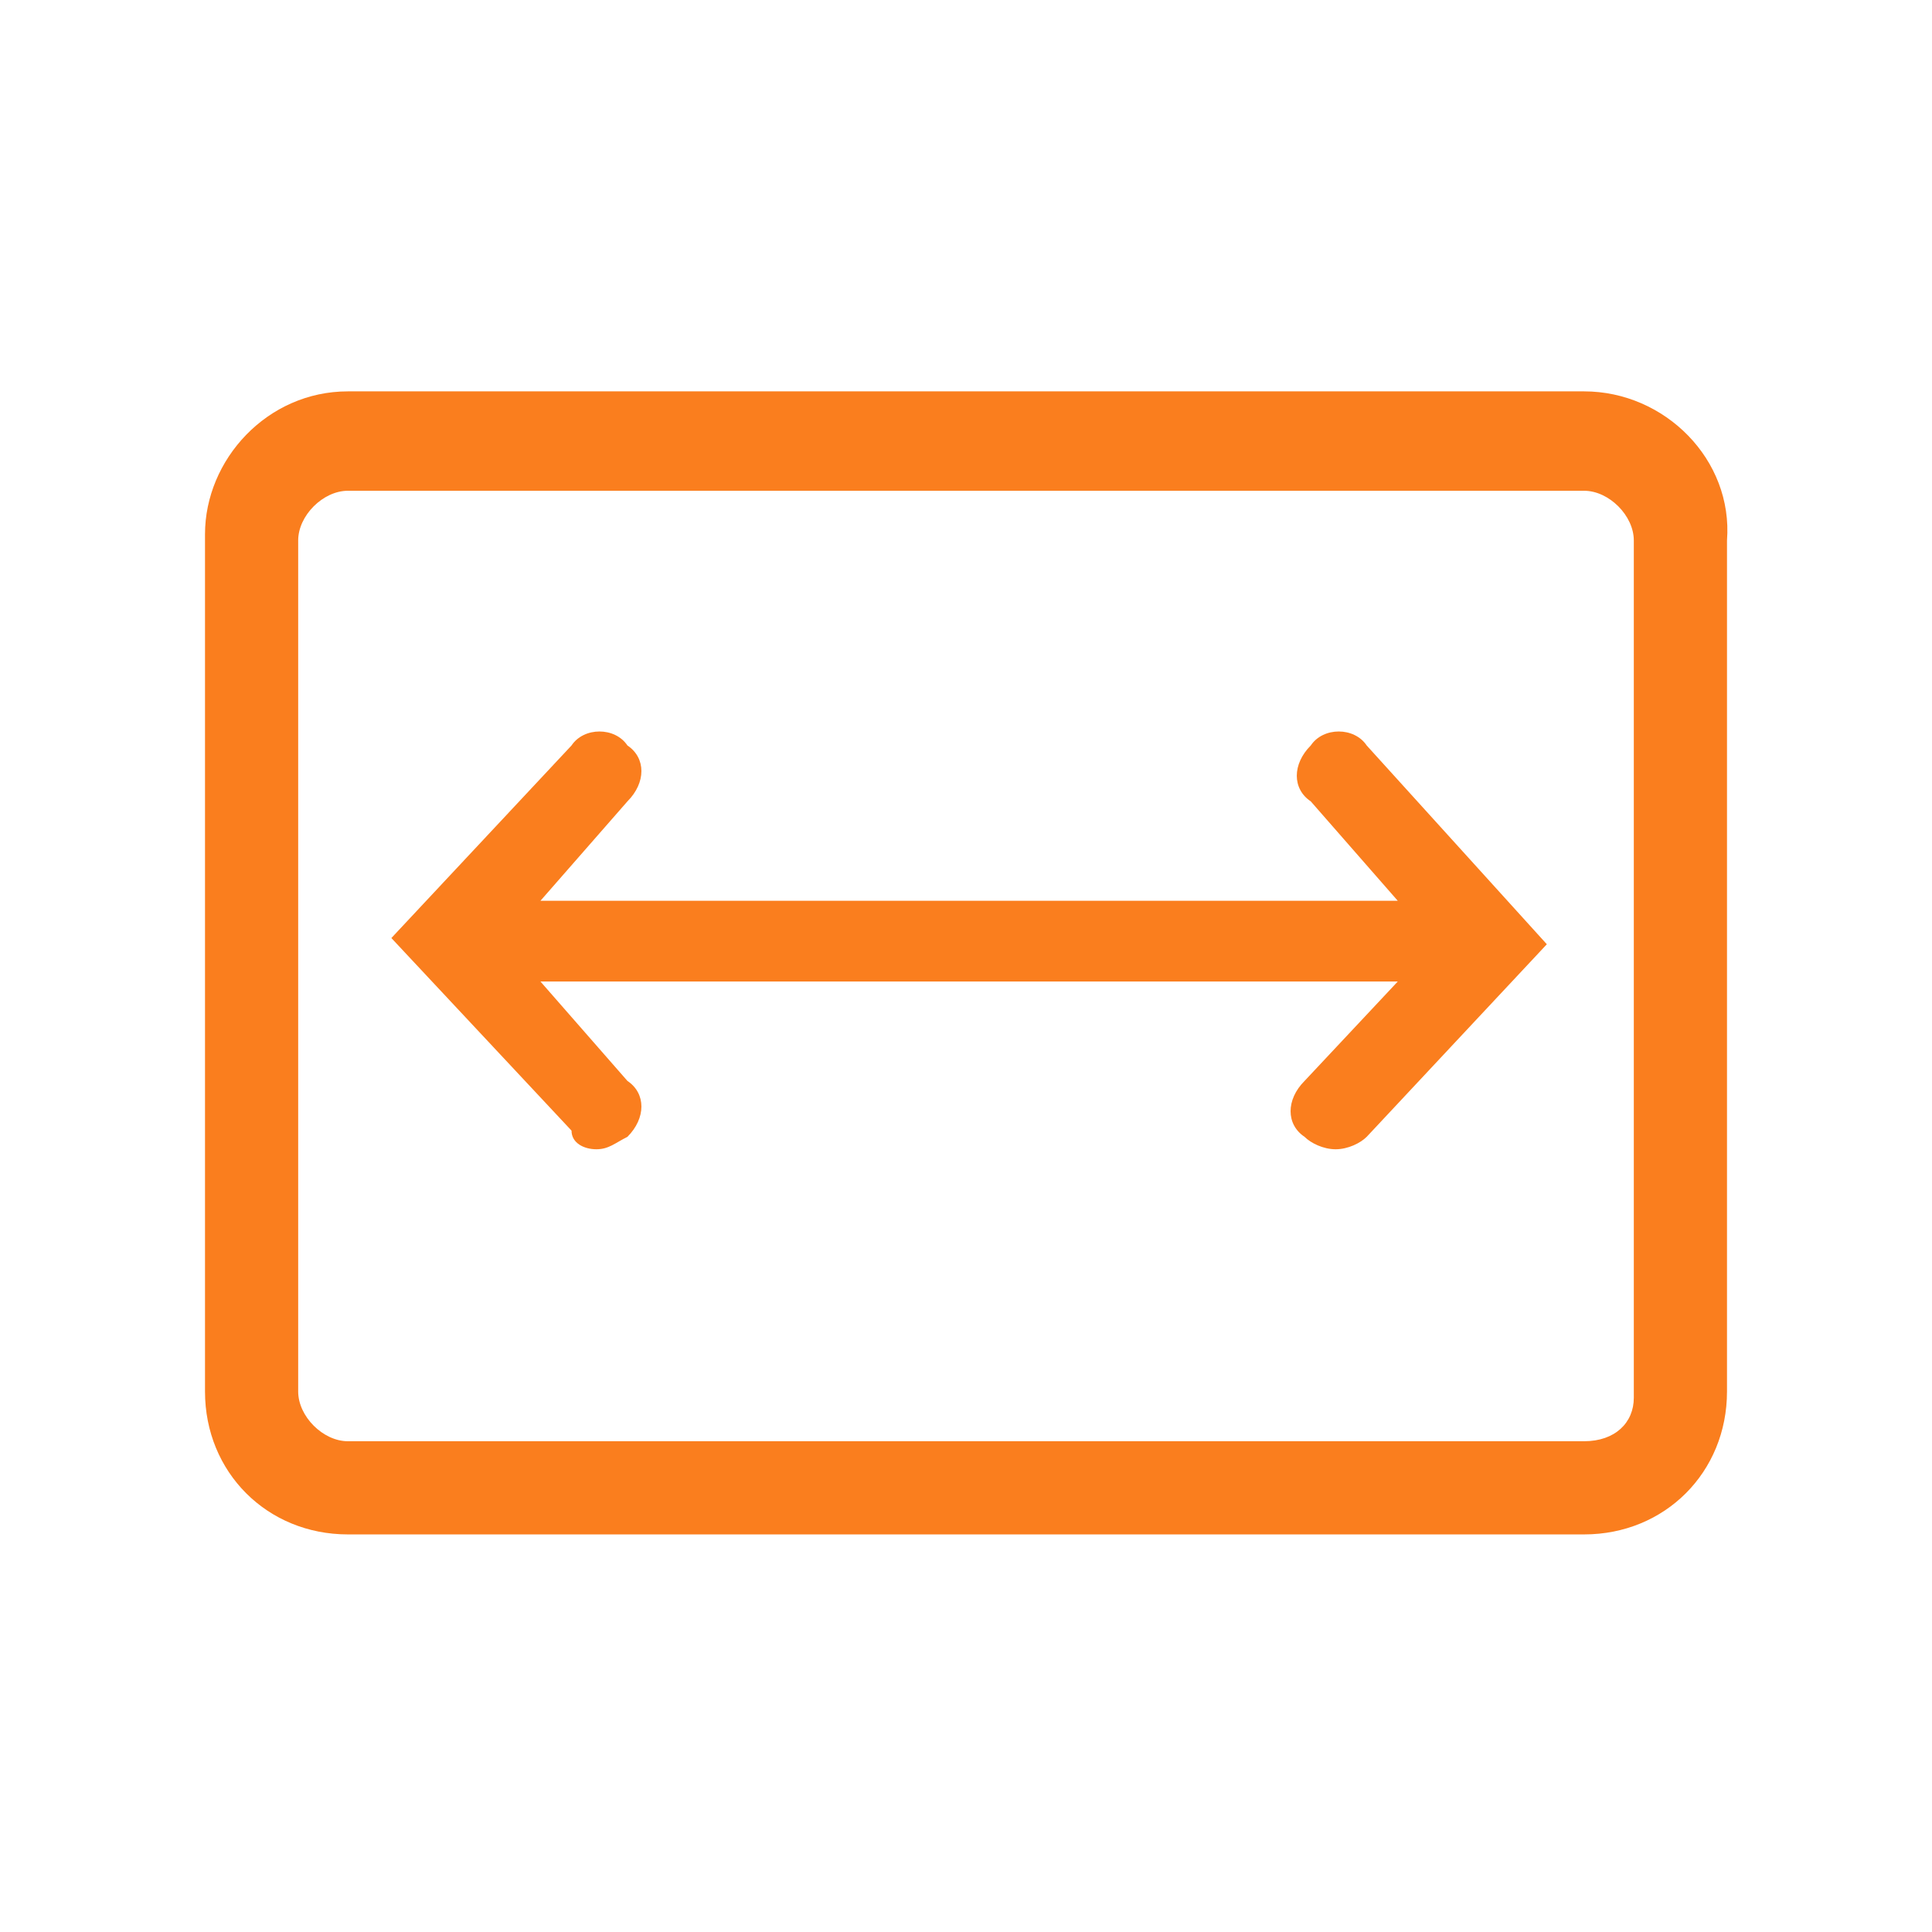
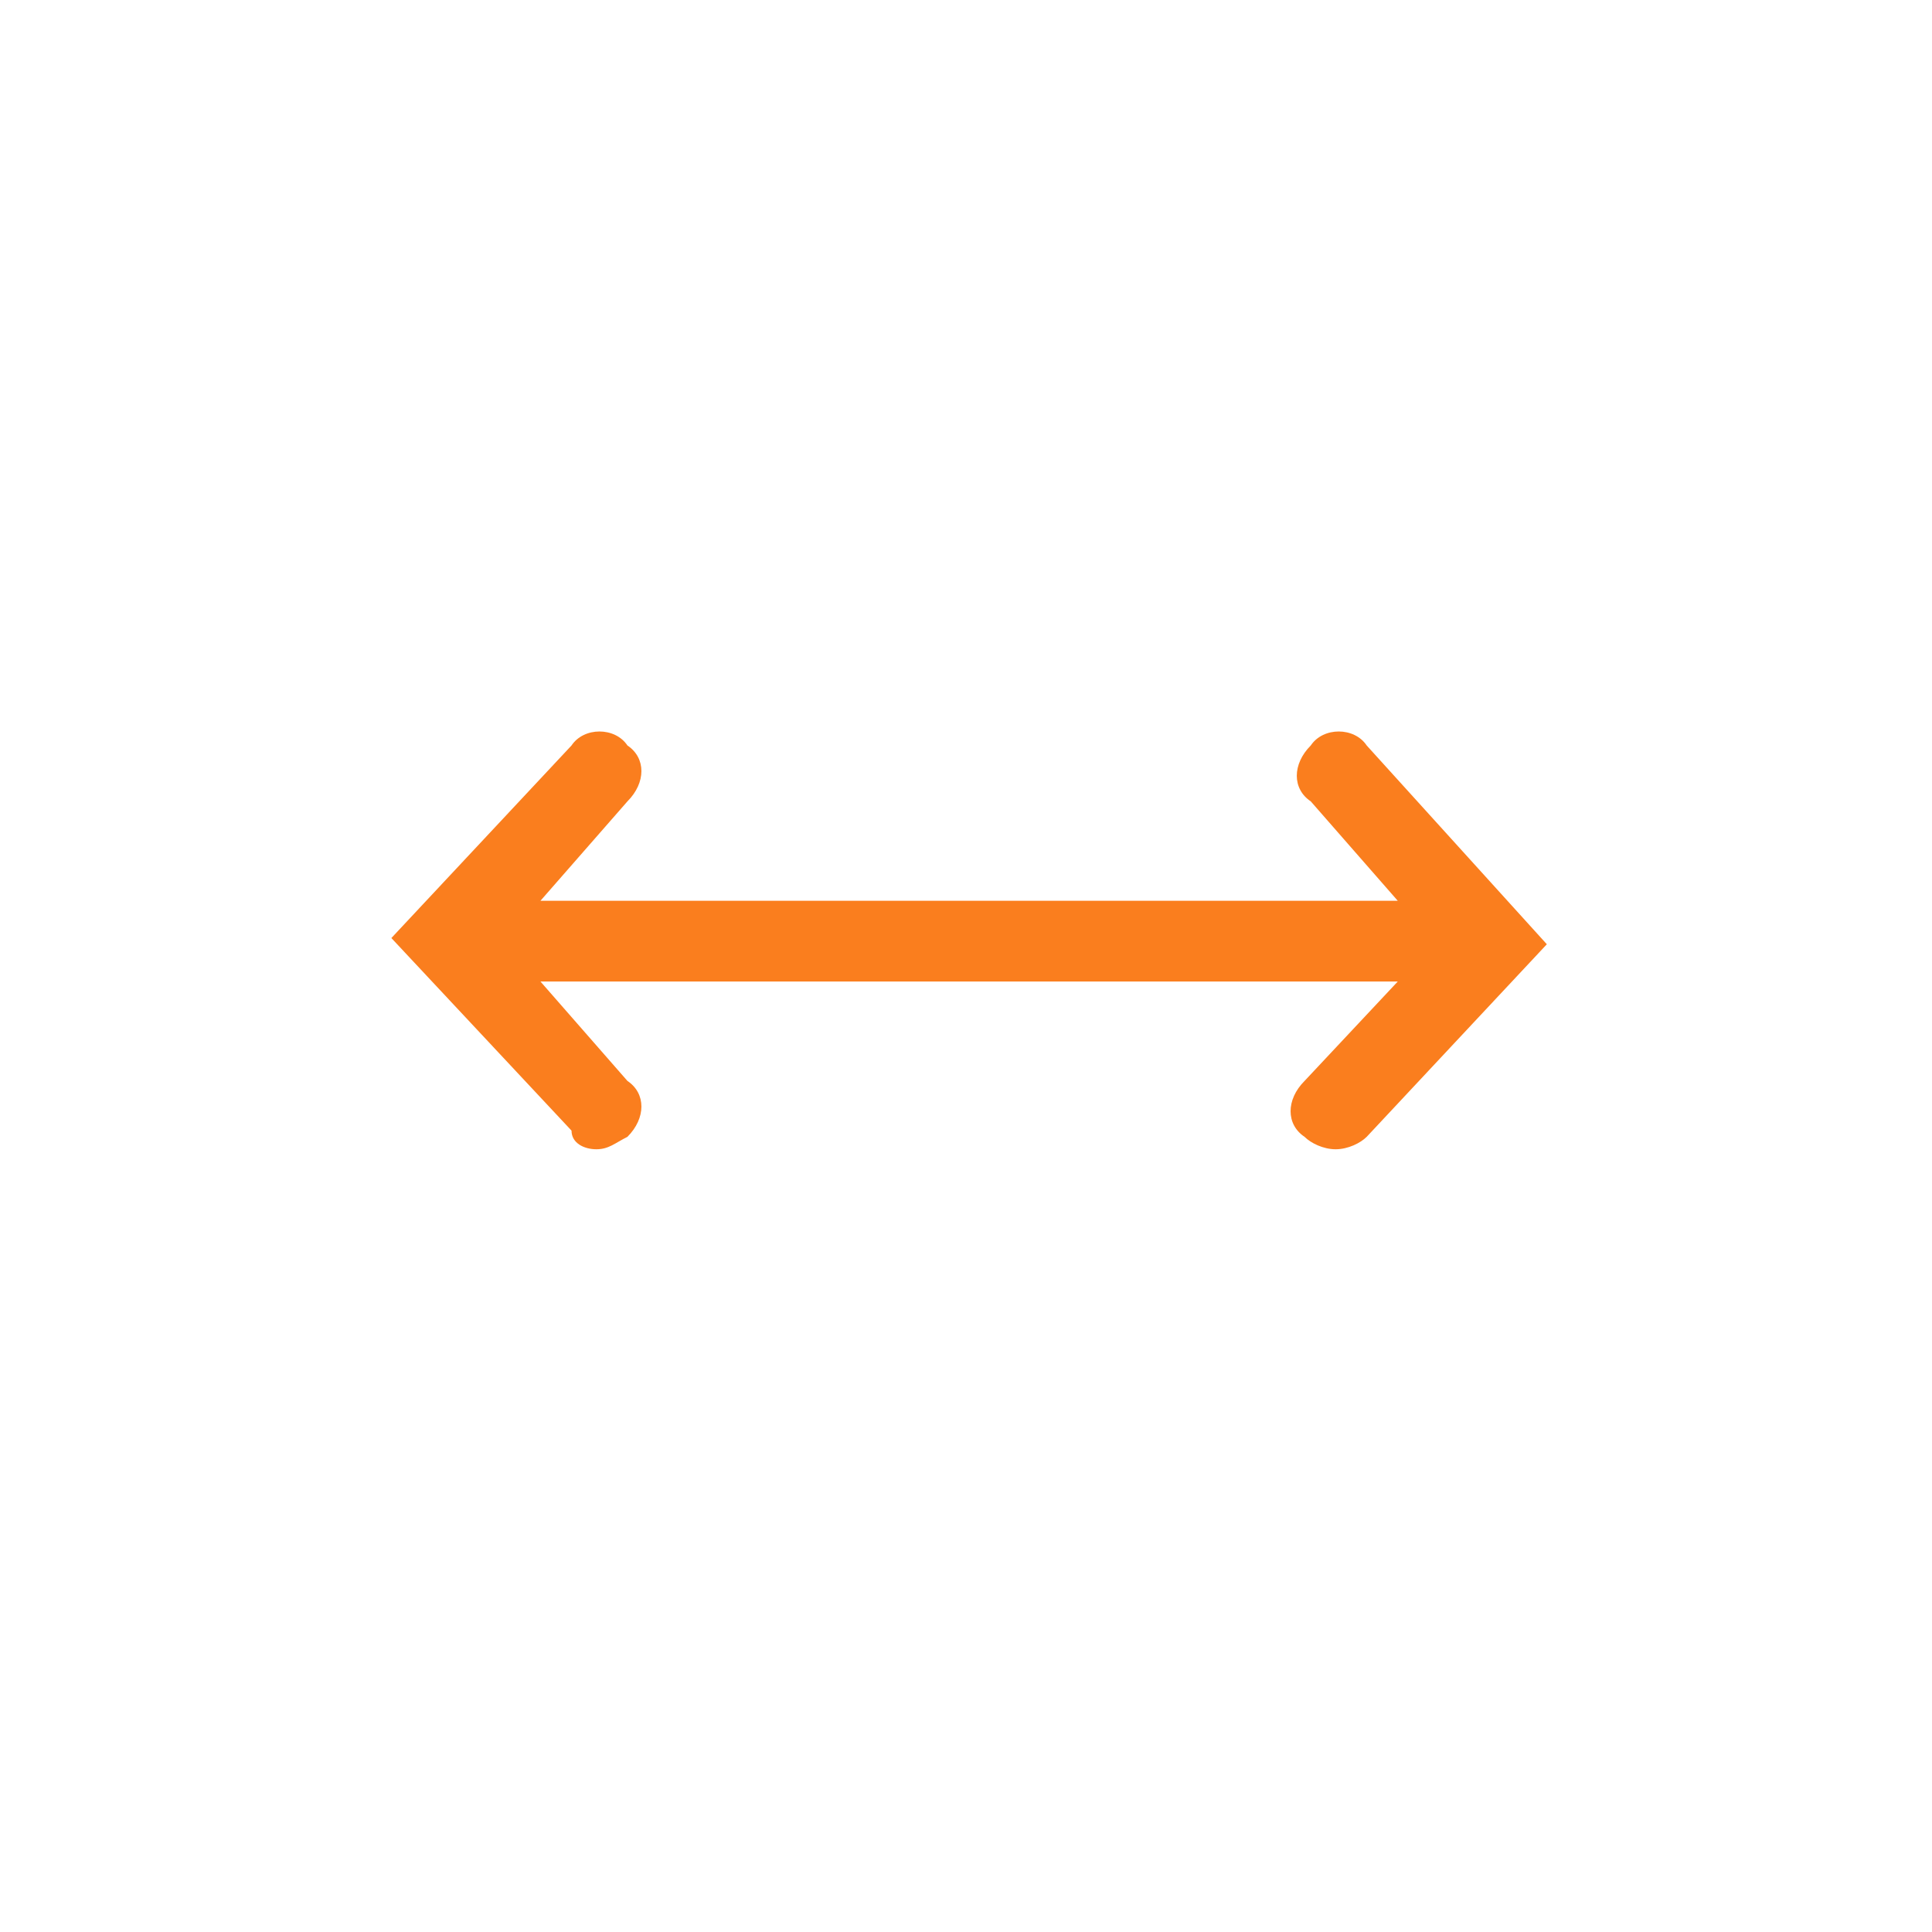
<svg xmlns="http://www.w3.org/2000/svg" version="1.1" id="Layer_1" x="0px" y="0px" viewBox="0 0 31.1 31.1" style="enable-background:new 0 0 31.1 31.1;" xml:space="preserve">
  <style type="text/css">
	.st0{fill:#FA7E1E;}
</style>
  <g id="a">
</g>
  <g id="b">
    <g id="d">
      <g>
-         <path class="st0" d="M25.5,6.3H5.6c-1.3,0-2.3,1.1-2.3,2.3v13.8c0,1.3,1,2.3,2.3,2.3h19.9c1.3,0,2.3-1,2.3-2.3V8.7     C27.9,7.4,26.8,6.3,25.5,6.3z M25.5,23.2H5.6c-0.4,0-0.8-0.4-0.8-0.8V8.7c0-0.4,0.4-0.8,0.8-0.8h19.9c0.4,0,0.8,0.4,0.8,0.8v13.8     C26.3,22.9,26,23.2,25.5,23.2z" />
        <path class="st0" d="M9.6,18.5c0.2,0,0.3-0.1,0.5-0.2c0.3-0.3,0.3-0.7,0-0.9l-1.4-1.6h13.8L21,17.4c-0.3,0.3-0.3,0.7,0,0.9     c0.1,0.1,0.3,0.2,0.5,0.2c0.2,0,0.4-0.1,0.5-0.2l2.9-3.1L22,12c-0.2-0.3-0.7-0.3-0.9,0h0c-0.3,0.3-0.3,0.7,0,0.9l1.4,1.6H8.7     l1.4-1.6c0.3-0.3,0.3-0.7,0-0.9c-0.2-0.3-0.7-0.3-0.9,0h0l-2.9,3.1l2.9,3.1C9.2,18.4,9.4,18.5,9.6,18.5L9.6,18.5z" />
      </g>
    </g>
  </g>
</svg>